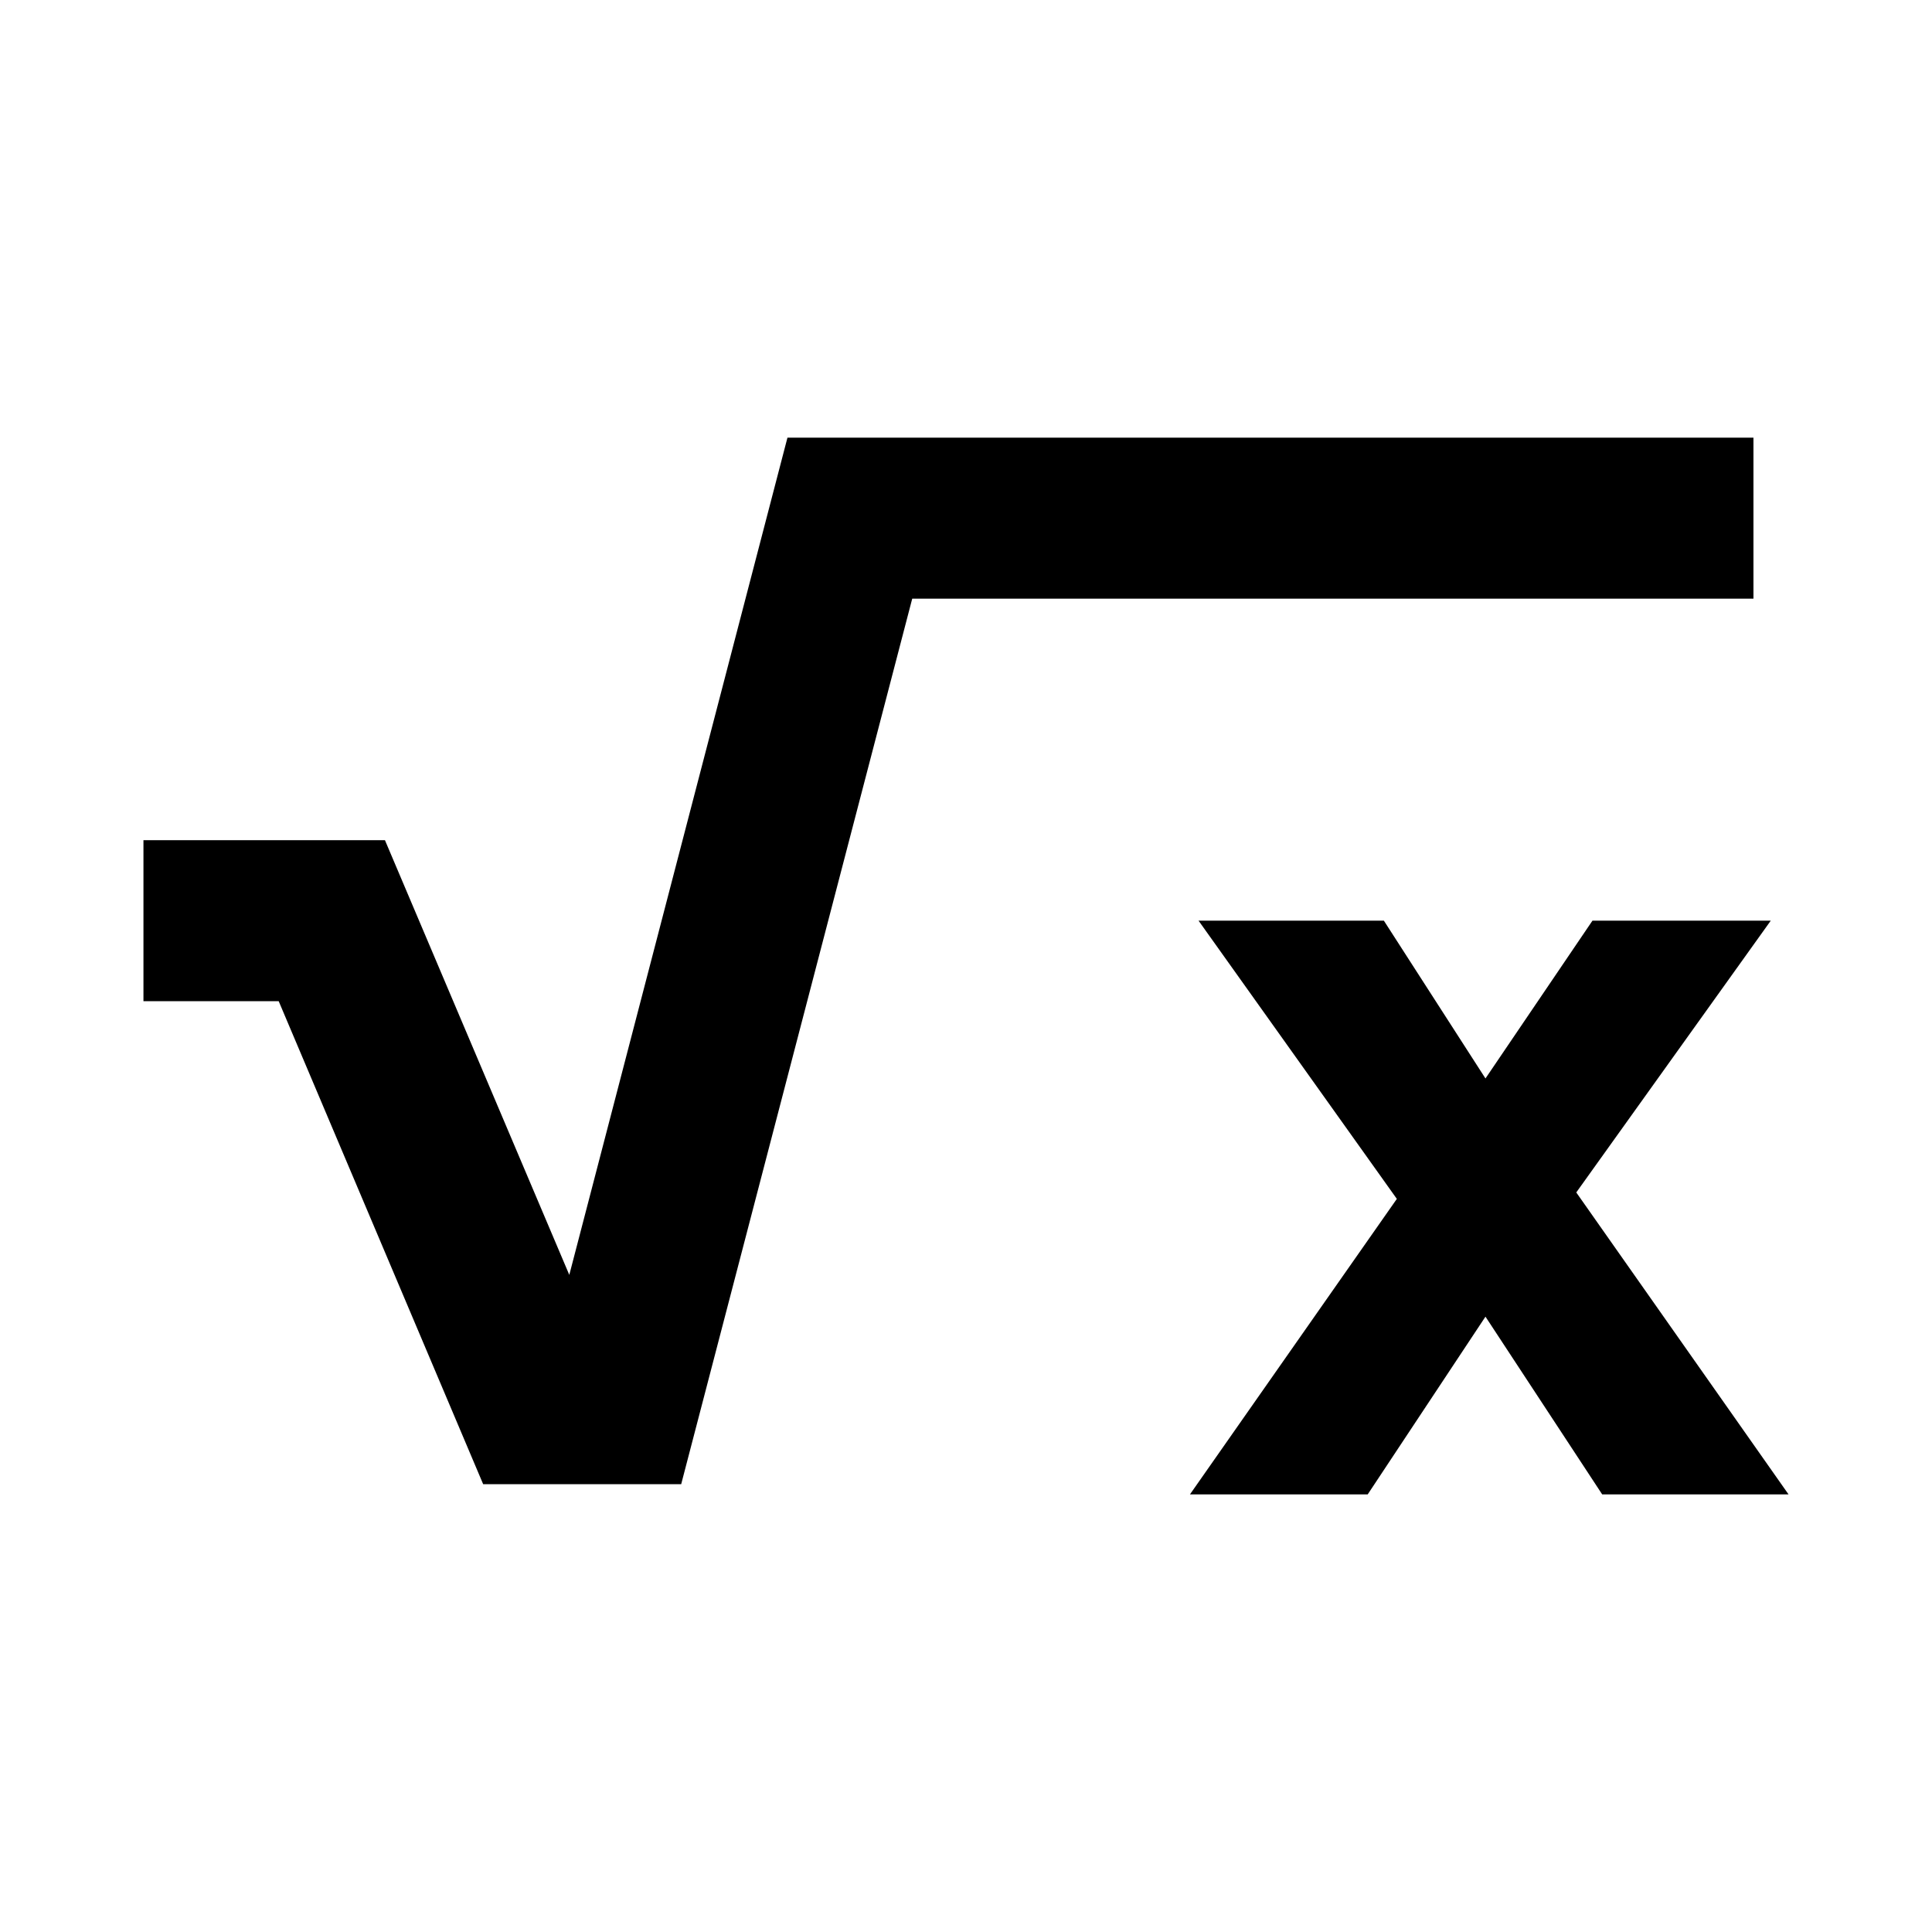
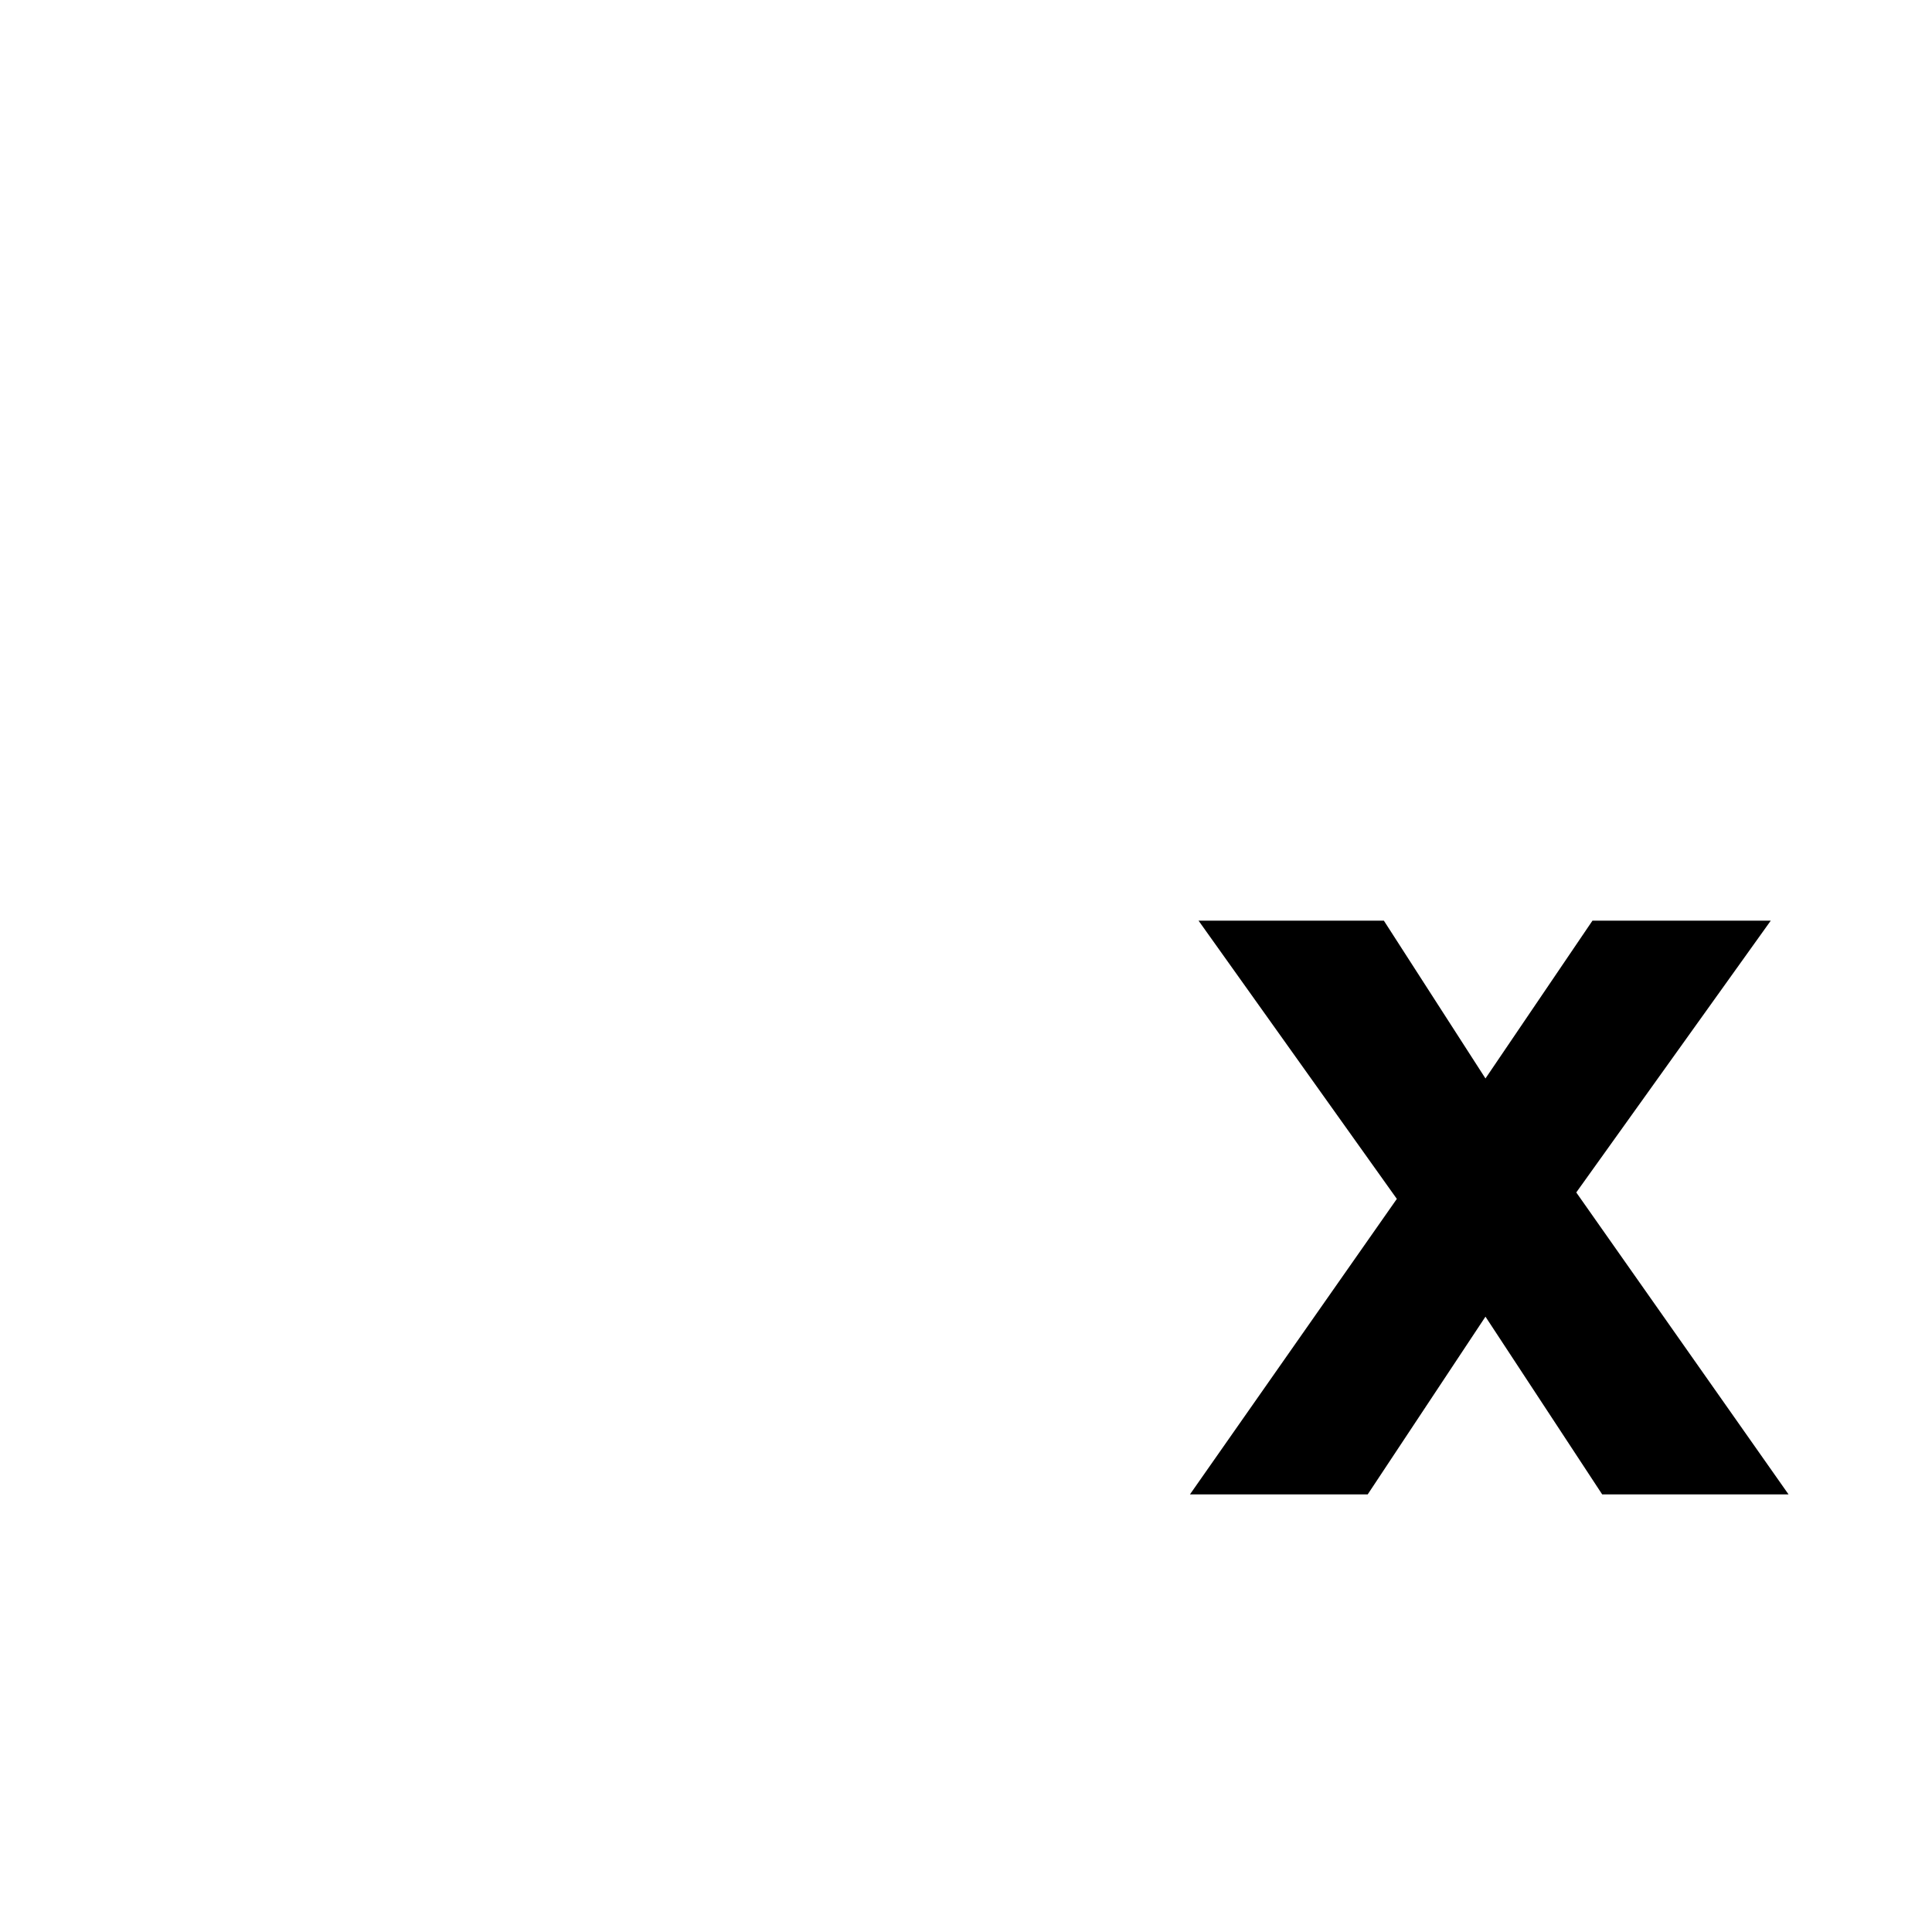
<svg xmlns="http://www.w3.org/2000/svg" width="24" height="24" fill="none">
-   <path fill="#000" d="M4.782 10.437h-3v2h1.68l2.54 6h2.46l2.87-11h10.45v-2h-12l-2.71 10.4-2.29-5.4Z" />
  <path fill="#000" d="m17.352 14.893-2.57 3.671h2.208l1.463-2.208 1.45 2.208h2.315l-2.637-3.751 2.416-3.376h-2.215l-1.329 1.96-1.262-1.96h-2.302l2.463 3.456Z" />
</svg>